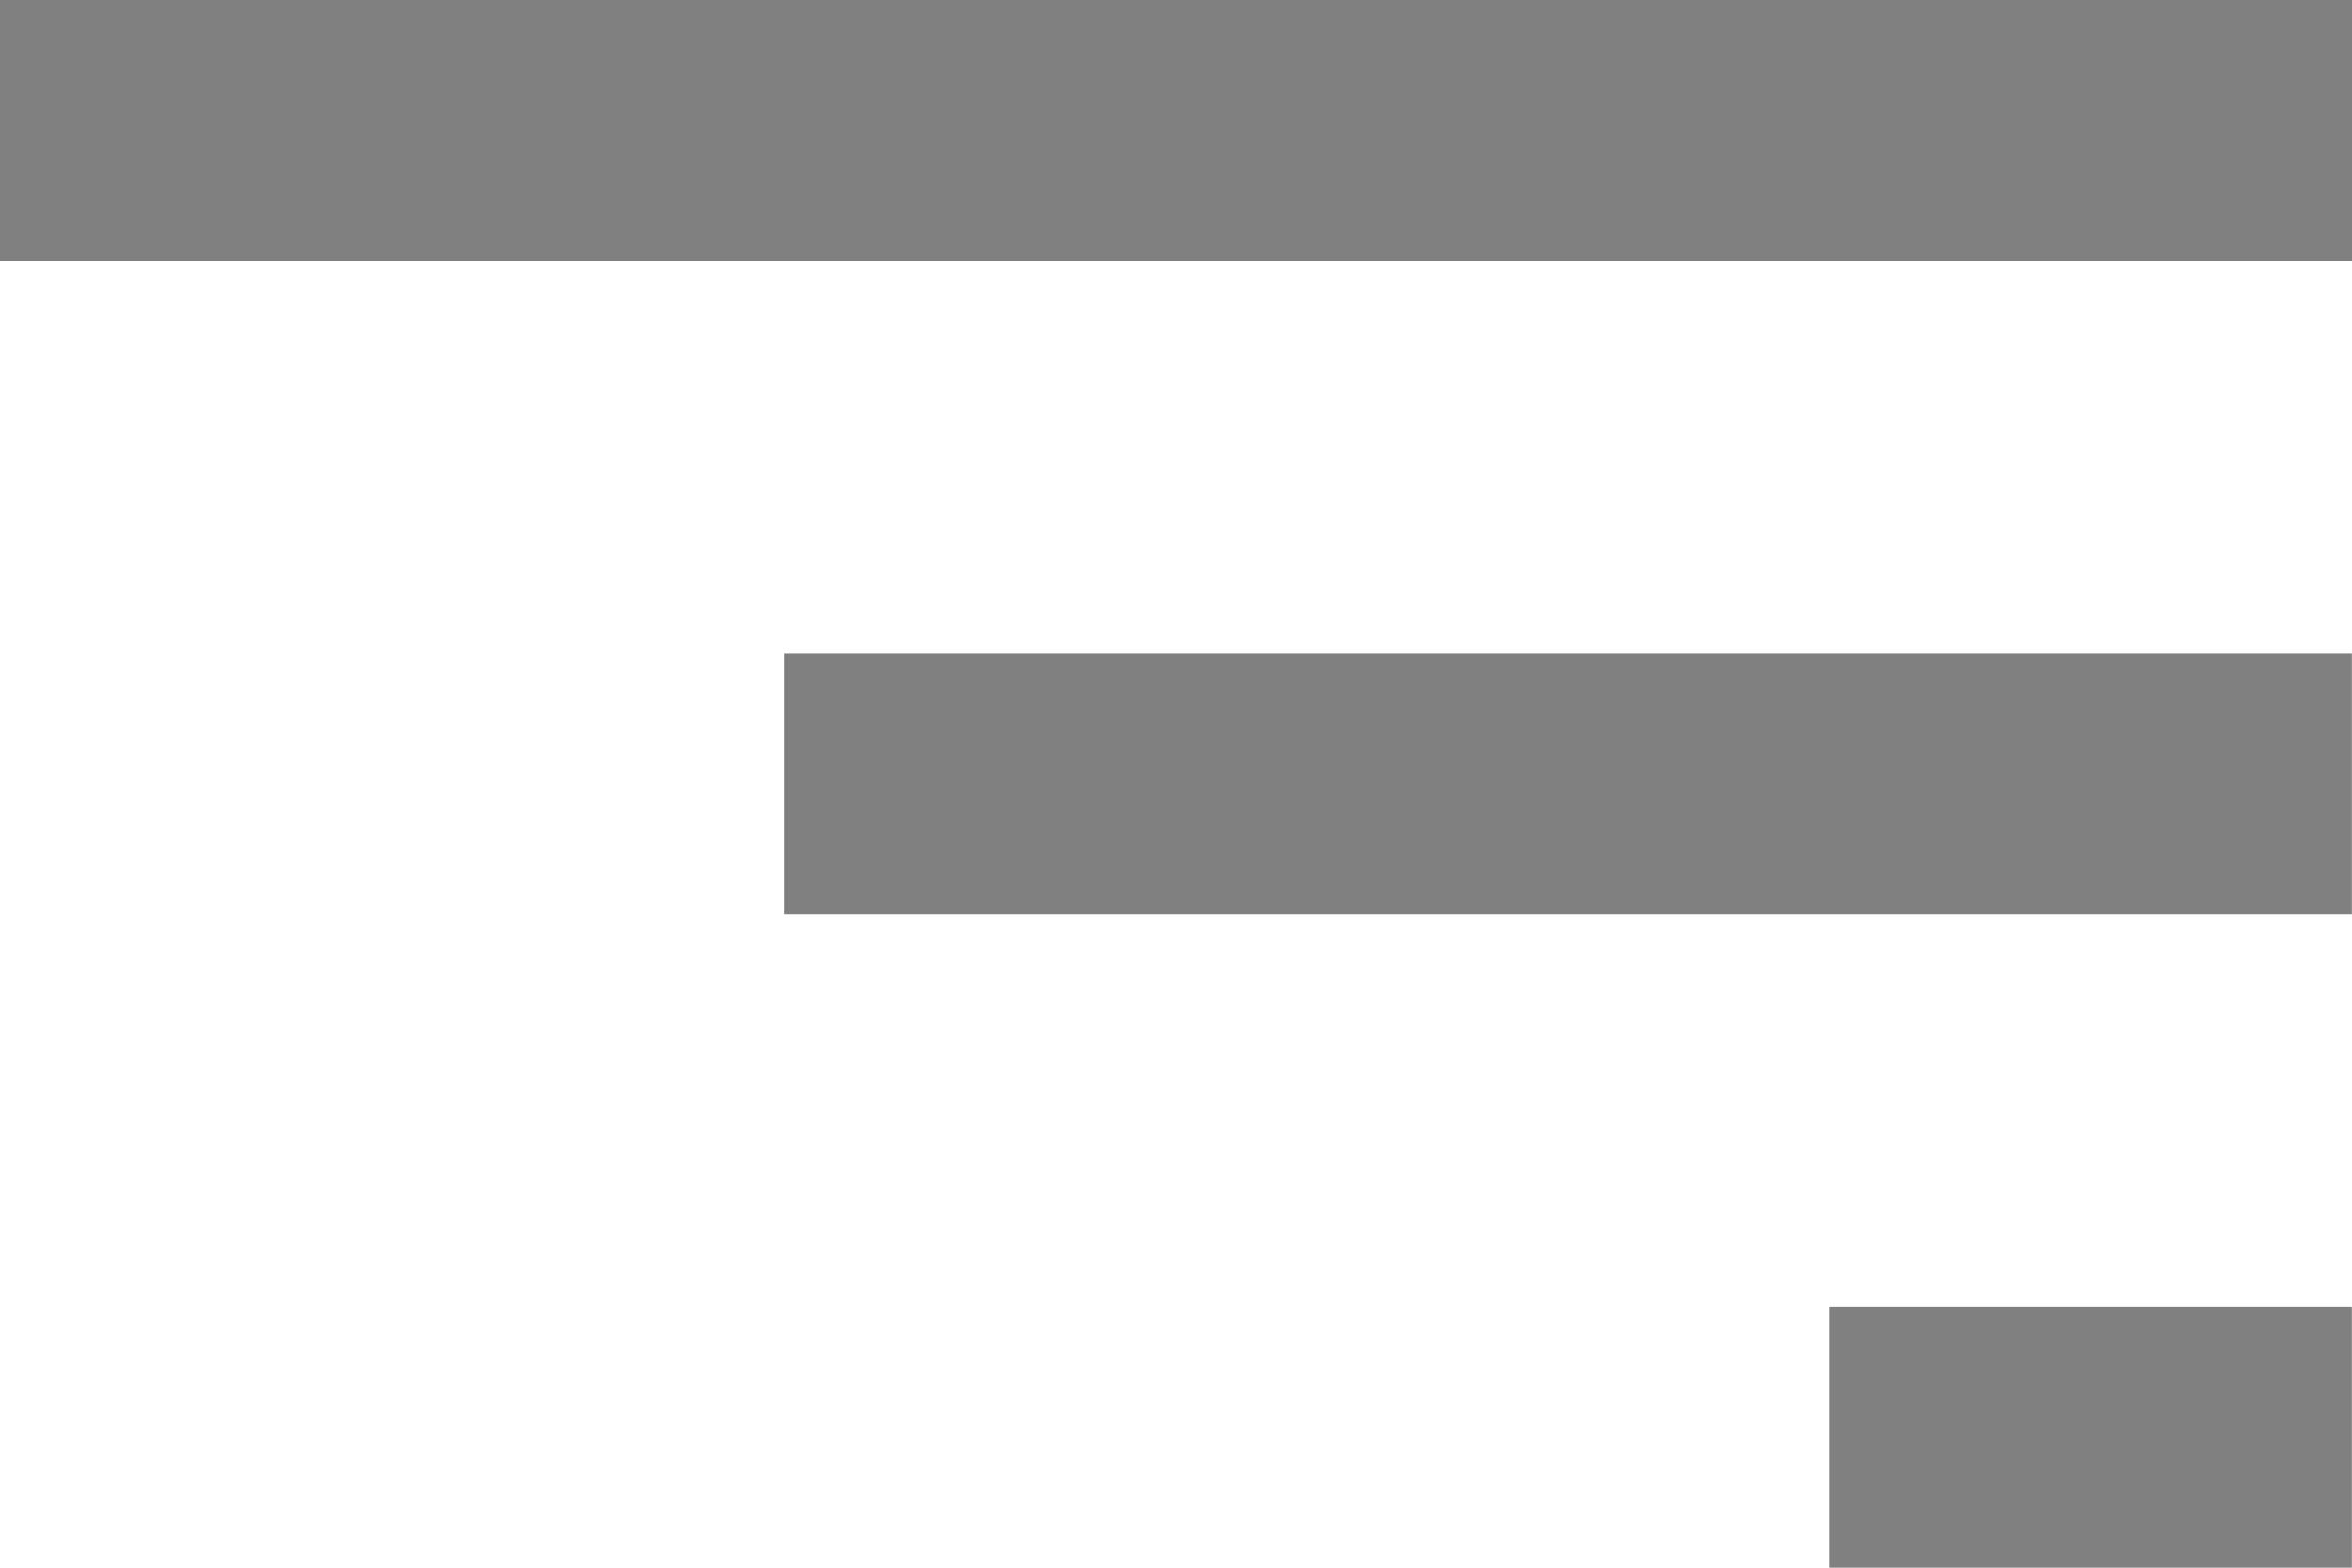
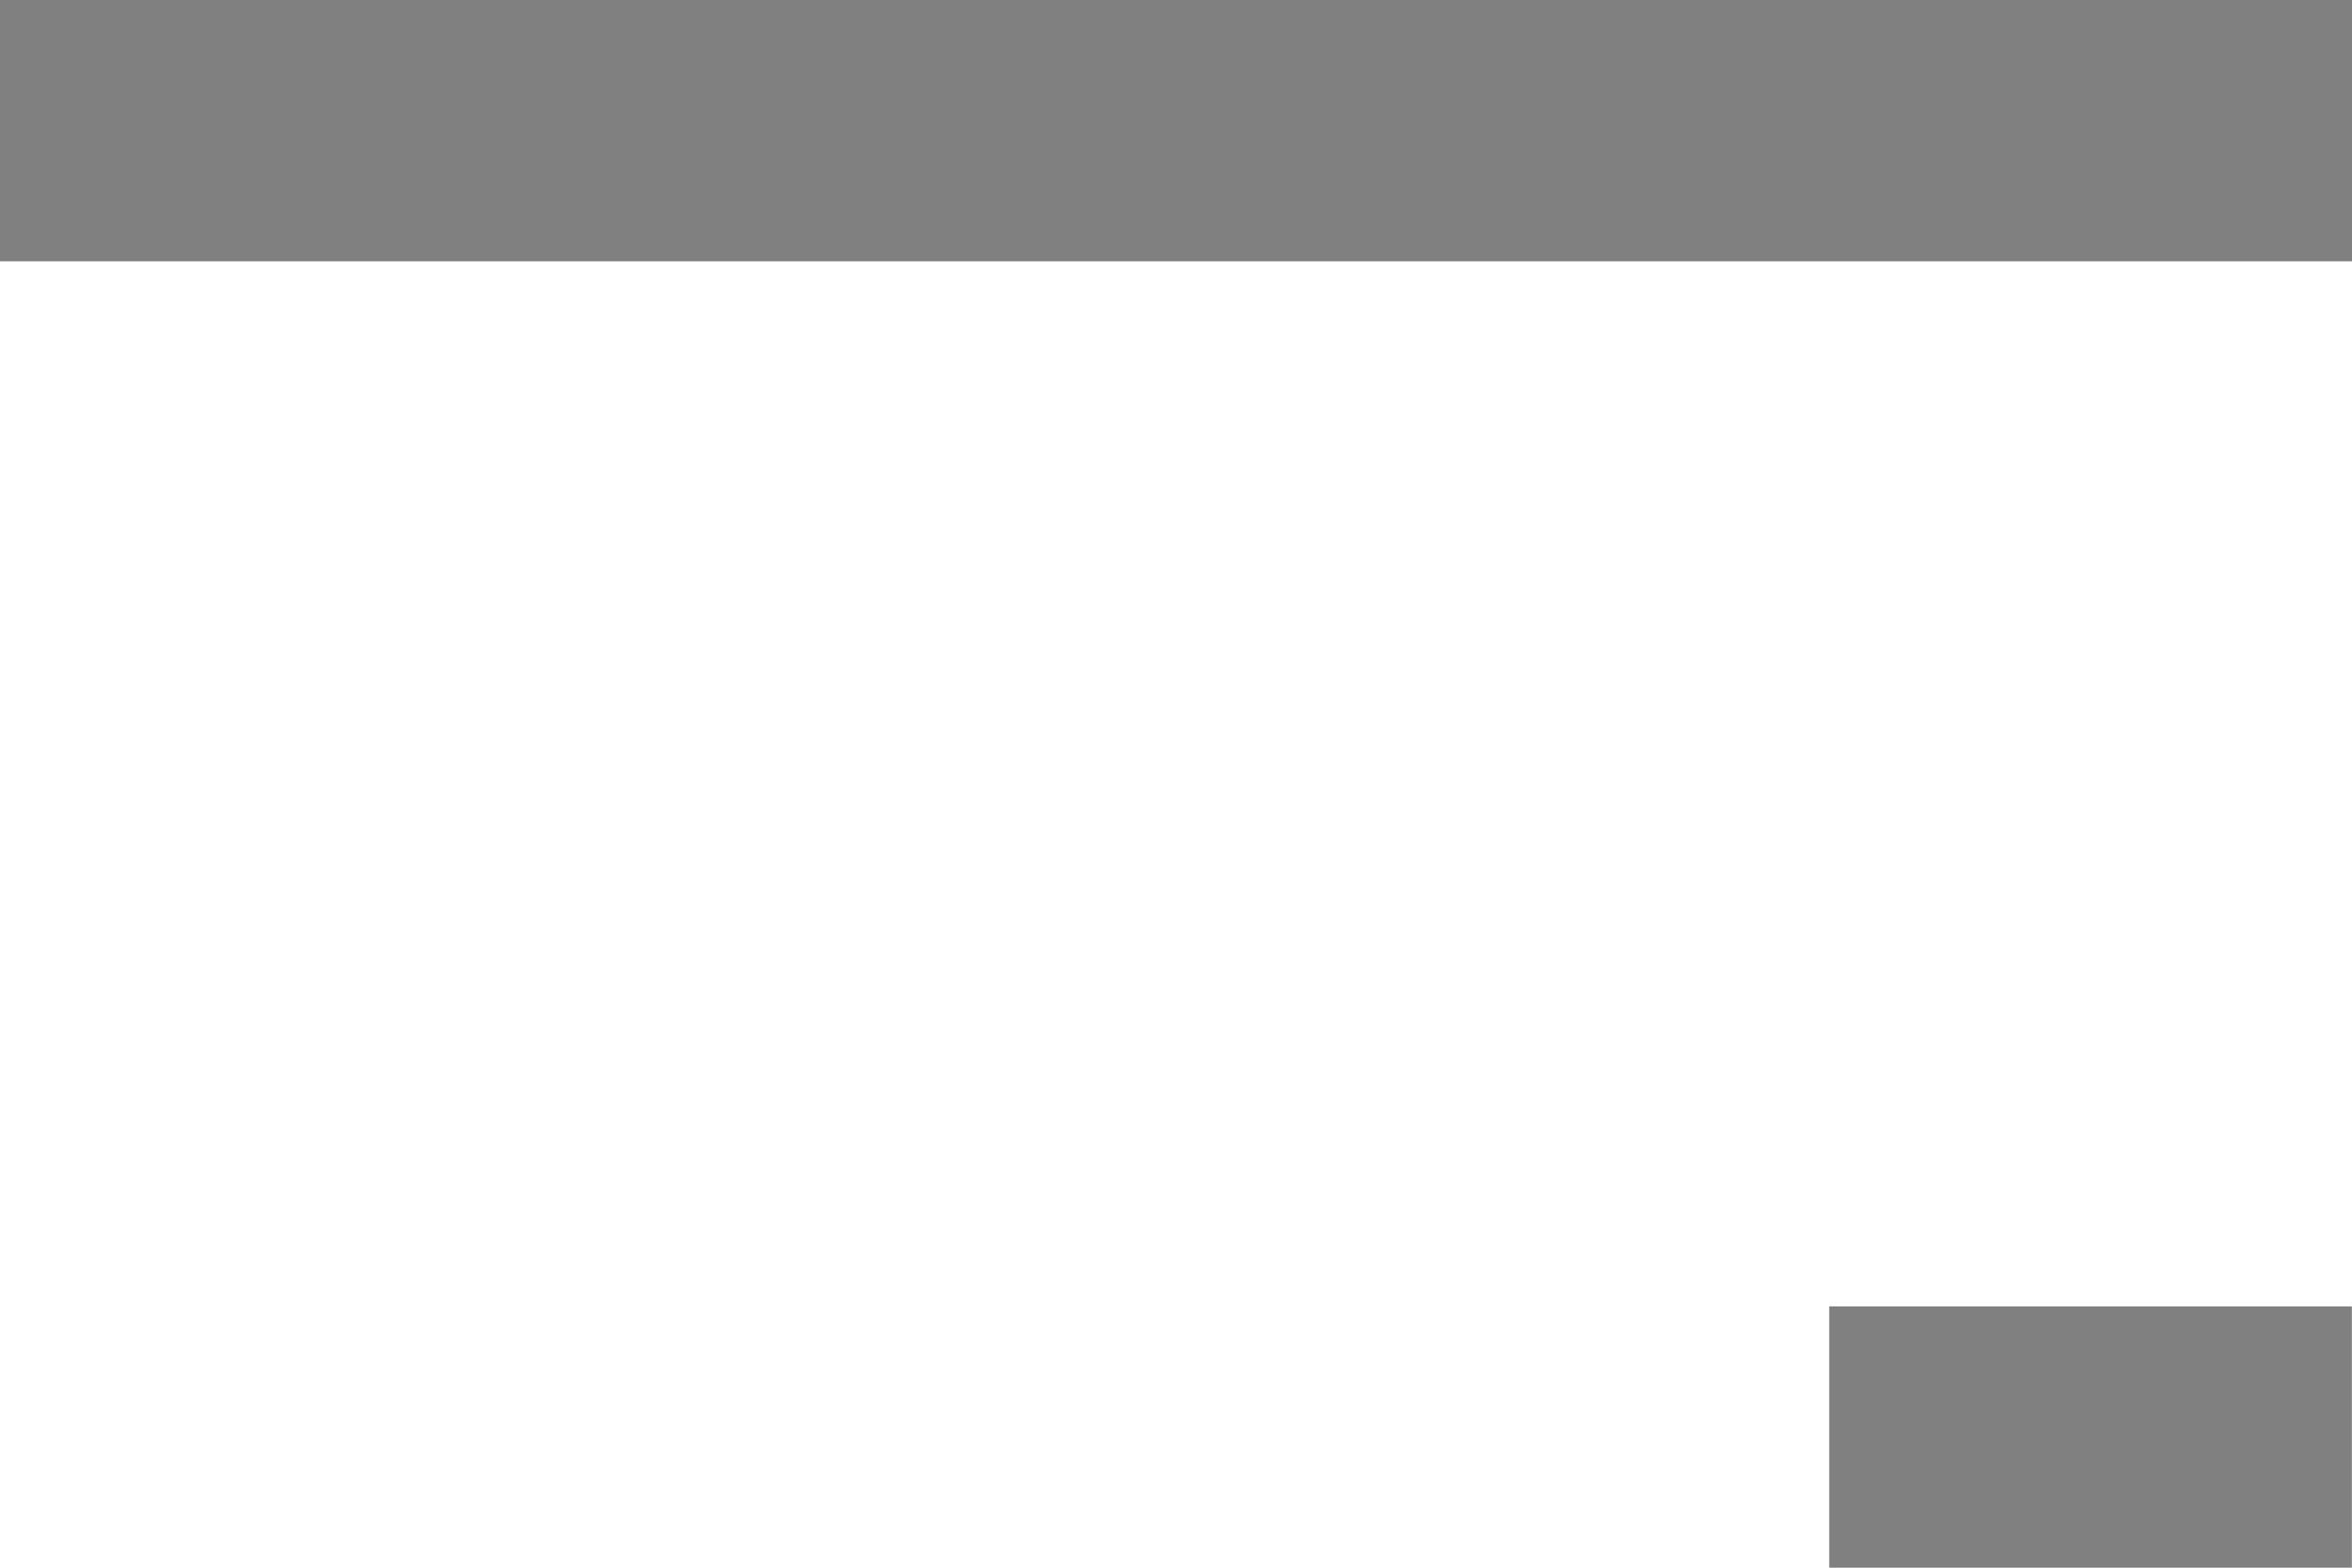
<svg xmlns="http://www.w3.org/2000/svg" version="1.1" id="Layer_1" x="0px" y="0px" width="18px" height="12px" viewBox="3.856 6 18 12" enable-background="new 3.856 6 18 12" xml:space="preserve">
  <title />
  <desc />
  <rect fill="#808080" x="3.856" y="6" width="18" height="2" />
-   <rect fill="#808080" x="9.855" y="11" width="12" height="2" />
  <rect fill="#808080" x="17.855" y="16" width="4" height="2" />
</svg>